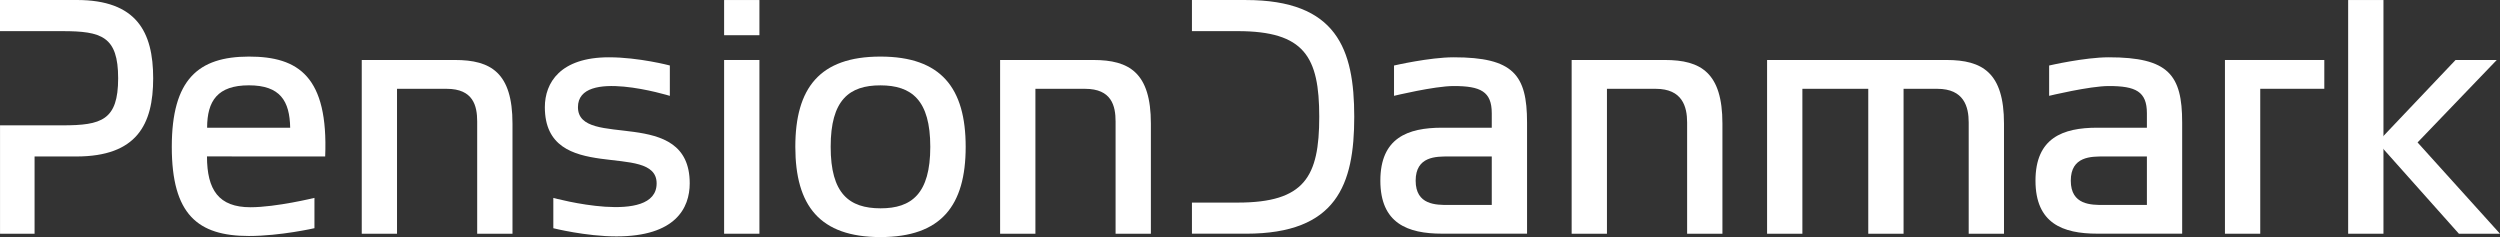
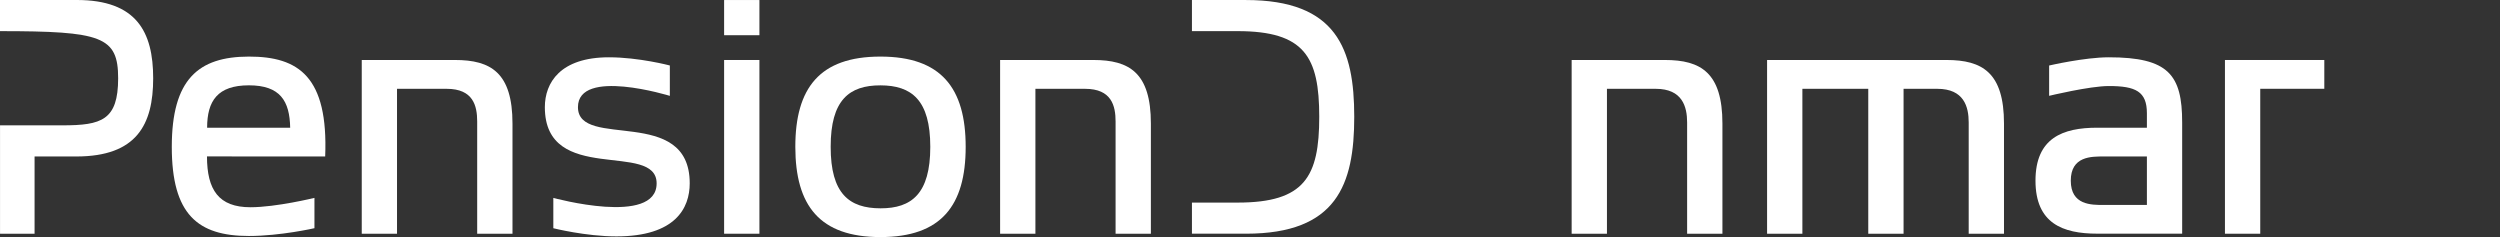
<svg xmlns="http://www.w3.org/2000/svg" width="232" height="22" viewBox="0 0 232 22" fill="none">
  <rect x="0" y="0" width="232" height="22" fill="#333333" stroke="none" />
  <g clip-path="url(#clip0_656_4467)">
    <path d="M73.806 13.629C73.809 19.087 76.068 22 81.704 22C87.34 22 89.615 19.085 89.615 13.627C89.615 8.168 87.34 5.251 81.704 5.251C76.068 5.251 73.804 8.161 73.806 13.629ZM77.087 13.622C77.08 9.28 78.81 7.916 81.709 7.921C84.596 7.926 86.331 9.28 86.331 13.629C86.331 17.979 84.596 19.337 81.709 19.332C78.81 19.327 77.08 17.979 77.087 13.622Z" fill="white" />
    <path d="M163.985 5.567V21.689H167.261V8.242H173.375V21.689H176.651V8.242H179.786C182.252 8.242 182.695 9.901 182.695 11.359V21.689H185.971V11.47C185.971 6.744 183.968 5.567 180.636 5.567H163.985Z" fill="white" />
    <path d="M33.567 21.689H36.843V8.242H41.453C43.919 8.242 44.283 9.823 44.283 11.28V21.689H47.559V11.47C47.559 6.744 45.556 5.567 42.224 5.567H33.57V21.689H33.567Z" fill="white" />
    <path d="M92.81 21.689H96.086V8.242H100.695C103.161 8.242 103.526 9.823 103.526 11.28V21.689H106.802V11.47C106.802 6.744 104.798 5.567 101.466 5.567H92.81V21.689Z" fill="white" />
    <path d="M145.849 21.689H149.125V8.242H153.655C156.122 8.242 156.565 9.901 156.565 11.359V21.689H159.841V11.47C159.841 6.744 157.837 5.567 154.505 5.567H145.849V21.689Z" fill="white" />
    <path d="M206.475 21.689H209.751V8.239H215.696V5.567H206.475V21.689Z" fill="white" />
    <path d="M70.474 5.567H67.198V21.689H70.474V5.567Z" fill="white" />
    <path d="M70.474 0.002H67.198V3.268H70.474V0.002Z" fill="white" />
-     <path d="M221.185 0.002H217.909V21.689H221.185V0.002Z" fill="white" />
-     <path d="M227.876 5.567L220.833 12.988V13.44L228.185 21.689H232C232 21.689 224.519 13.405 224.35 13.218C224.522 13.038 231.699 5.567 231.699 5.567H227.876Z" fill="white" />
    <path d="M115.606 0.002H110.612V2.889H114.847C121.067 2.889 122.426 5.281 122.426 10.843C122.426 16.405 121.067 18.795 114.877 18.8H110.612V21.687H115.641C124.052 21.684 125.674 17.13 125.674 10.841C125.674 4.551 124.05 -8.3375e-05 115.606 0.002Z" fill="white" />
-     <path d="M134.902 5.317C132.653 5.317 129.365 6.08 129.365 6.08V8.893C129.365 8.893 133.116 7.984 134.902 7.984C137.404 7.984 138.436 8.494 138.436 10.51V11.851H133.825C130.629 11.851 128.097 12.801 128.097 16.764C128.097 20.727 130.629 21.684 133.825 21.684H141.71V11.361C141.712 6.938 140.432 5.317 134.902 5.317ZM138.436 19.02H134.434C133.293 19.02 131.373 19.045 131.373 16.767C131.373 14.488 133.293 14.521 134.434 14.521H138.436V19.02Z" fill="white" />
    <path d="M195.698 5.317C193.449 5.317 190.16 6.08 190.16 6.08V8.893C190.16 8.893 193.912 7.984 195.698 7.984C198.2 7.984 199.232 8.494 199.232 10.51V11.851H194.62C191.425 11.851 188.893 12.801 188.893 16.764C188.893 20.727 191.425 21.684 194.62 21.684H202.505V11.361C202.508 6.938 201.228 5.317 195.698 5.317ZM199.232 19.02H195.227C194.086 19.02 192.169 19.045 192.169 16.767C192.169 14.488 194.086 14.521 195.227 14.521H199.232V19.02Z" fill="white" />
    <path d="M50.562 9.944C50.562 17.246 60.935 13.043 60.935 17.019C60.935 20.995 51.349 18.365 51.349 18.365V21.179C51.349 21.179 54.36 21.937 57.203 21.937C62.685 21.937 64.006 19.31 64.006 17.009C64.006 9.73 53.634 13.925 53.634 9.944C53.634 6.262 62.161 8.896 62.161 8.896V6.077C62.161 6.077 59.295 5.317 56.51 5.317C51.989 5.317 50.562 7.681 50.562 9.944Z" fill="white" />
    <path d="M30.177 14.521C30.476 7.125 27.718 5.243 23.086 5.251C18.406 5.259 15.942 7.363 15.942 13.629C15.942 19.896 18.346 21.899 23.097 21.899C26.029 21.899 29.181 21.176 29.181 21.176V18.363C29.181 18.363 25.629 19.232 23.241 19.232C20.299 19.232 19.208 17.628 19.208 14.516C19.482 14.518 29.975 14.521 30.177 14.521ZM19.221 11.854C19.221 9.363 20.192 7.918 23.097 7.918C26.001 7.918 26.884 9.366 26.929 11.856C26.82 11.848 19.532 11.848 19.221 11.854Z" fill="white" />
-     <path d="M7.106 1.45011e-05H0V2.89H5.798C9.426 2.89 10.964 3.377 10.964 7.264C10.964 11.152 9.426 11.632 5.796 11.632H0.003V21.689H3.208V14.521H7.109C12.674 14.511 14.215 11.578 14.215 7.267C14.215 2.955 12.672 -0.008 7.106 1.45011e-05Z" fill="white" />
+     <path d="M7.106 1.45011e-05H0V2.89C9.426 2.89 10.964 3.377 10.964 7.264C10.964 11.152 9.426 11.632 5.796 11.632H0.003V21.689H3.208V14.521H7.109C12.674 14.511 14.215 11.578 14.215 7.267C14.215 2.955 12.672 -0.008 7.106 1.45011e-05Z" fill="white" />
  </g>
  <defs>
    <clipPath id="clip0_656_4467">
      <rect width="232" height="22" fill="white" />
    </clipPath>
  </defs>
</svg>